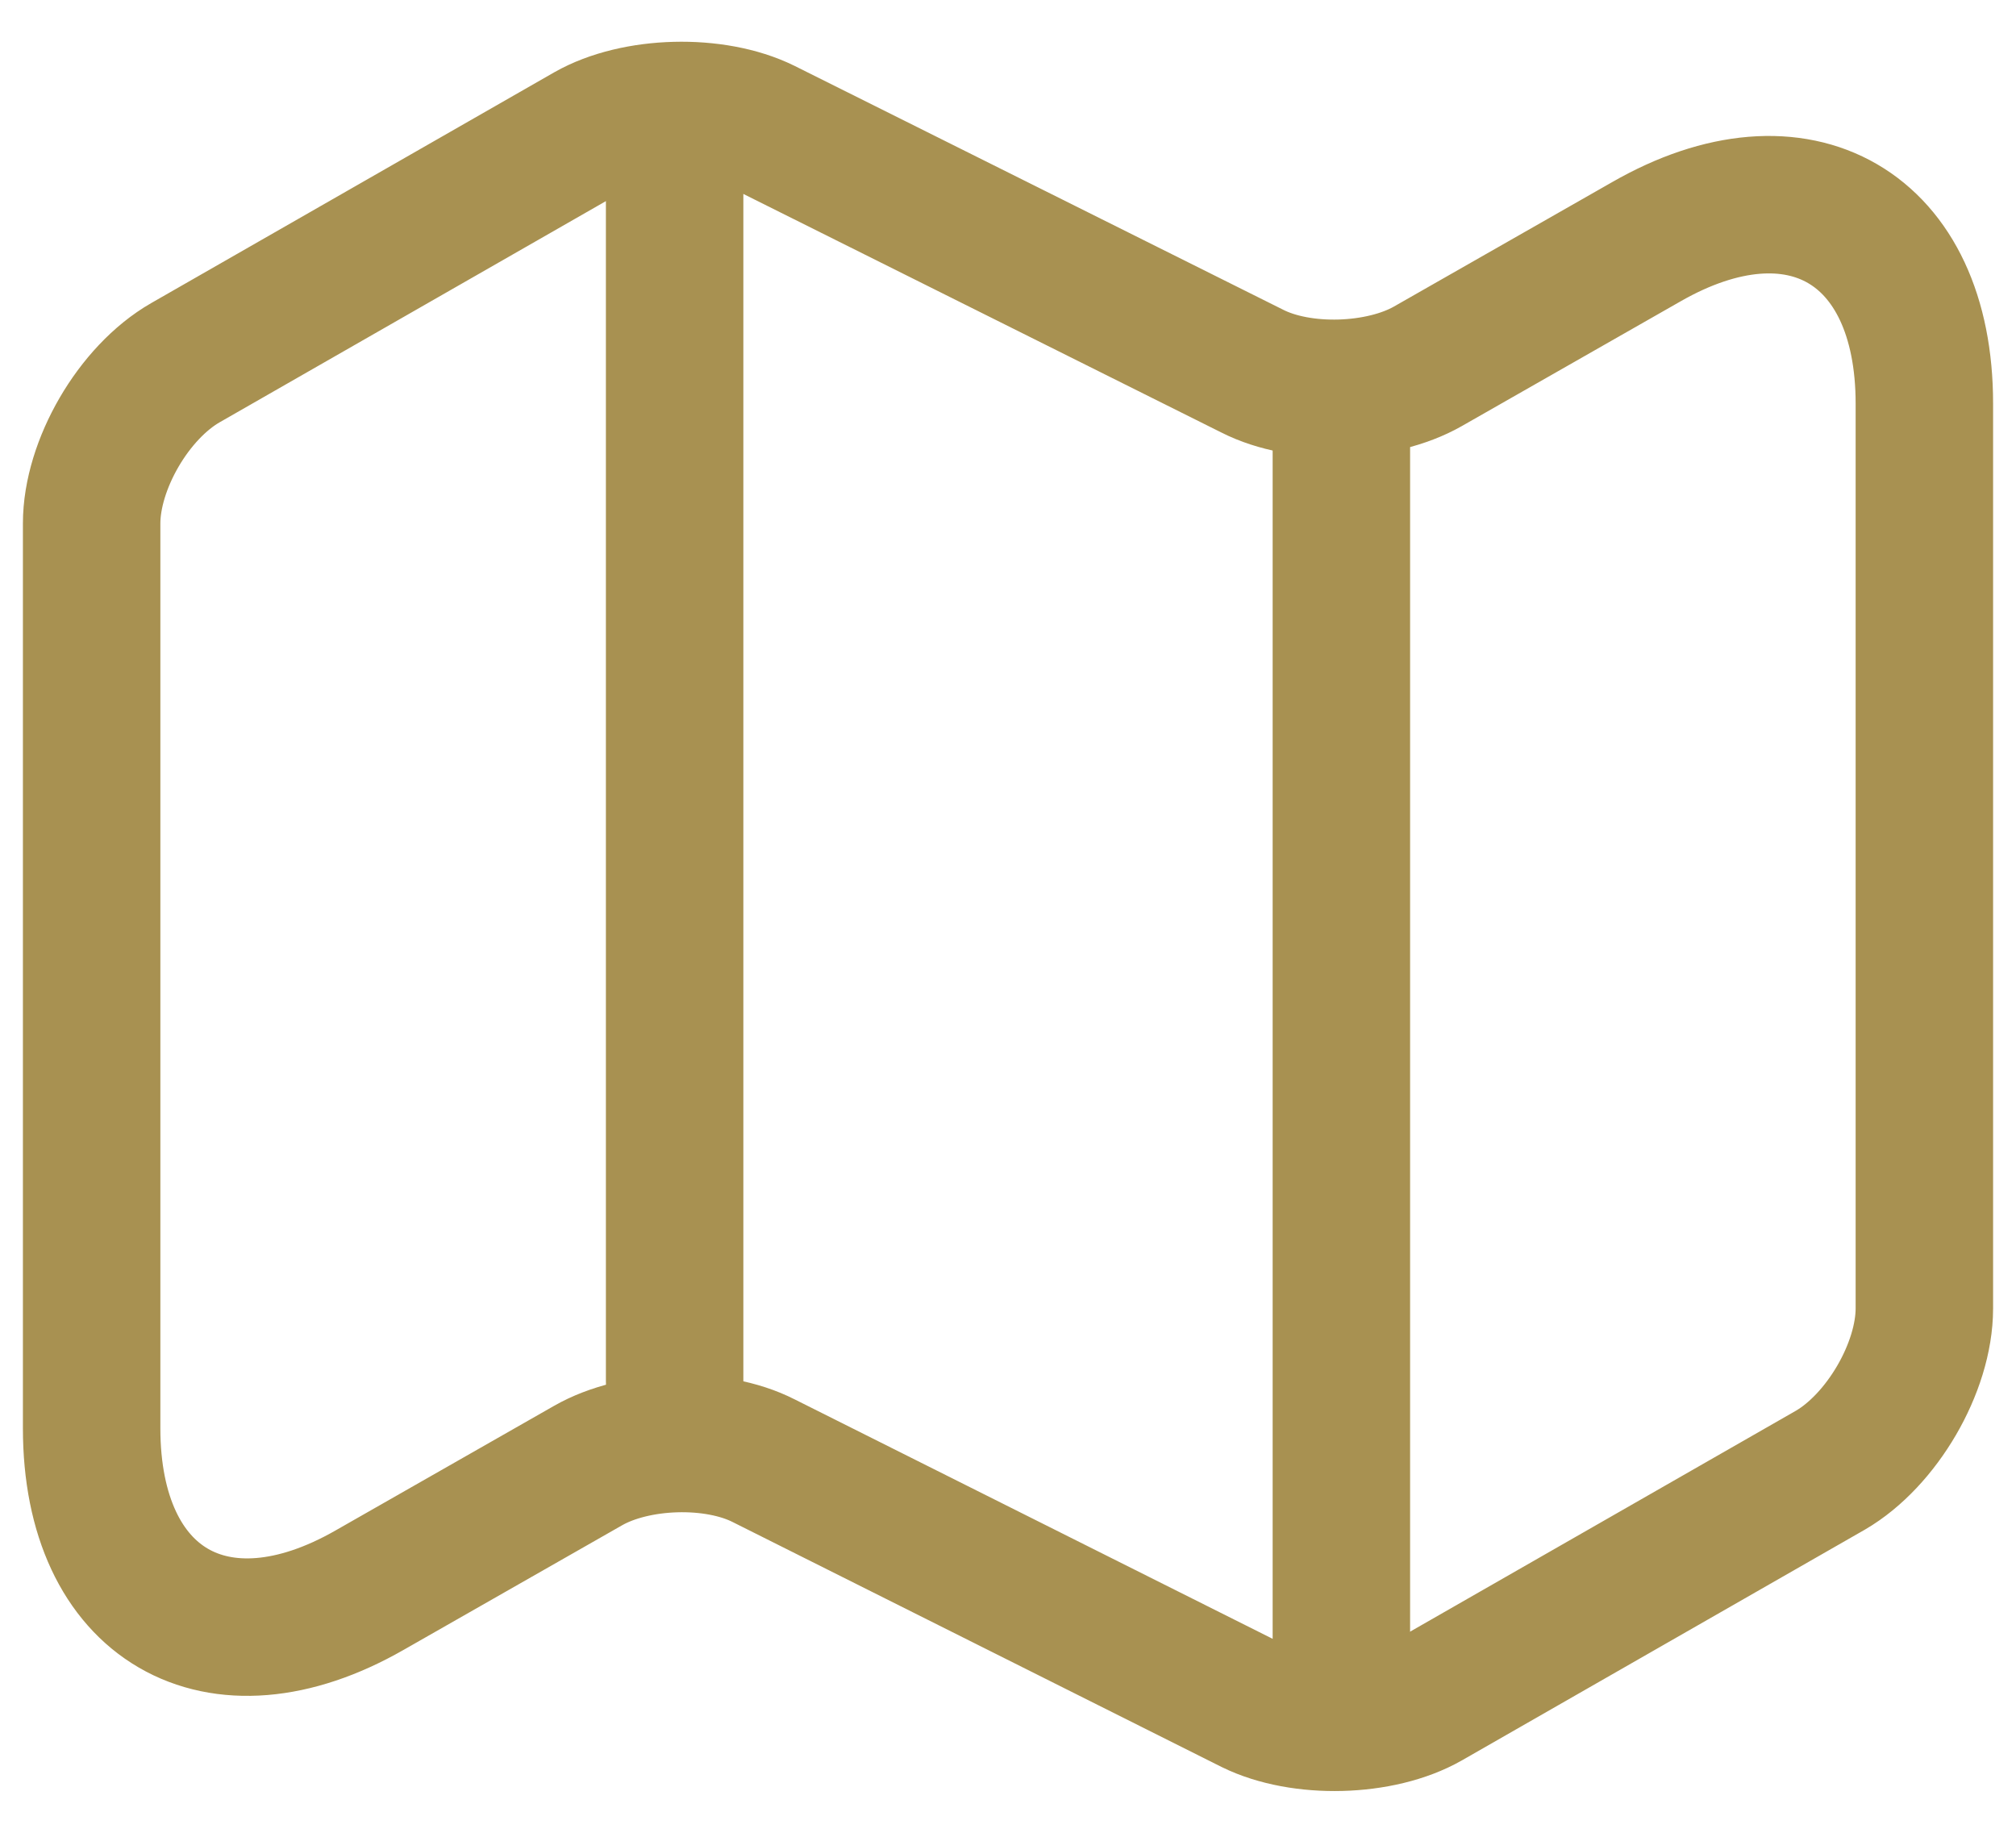
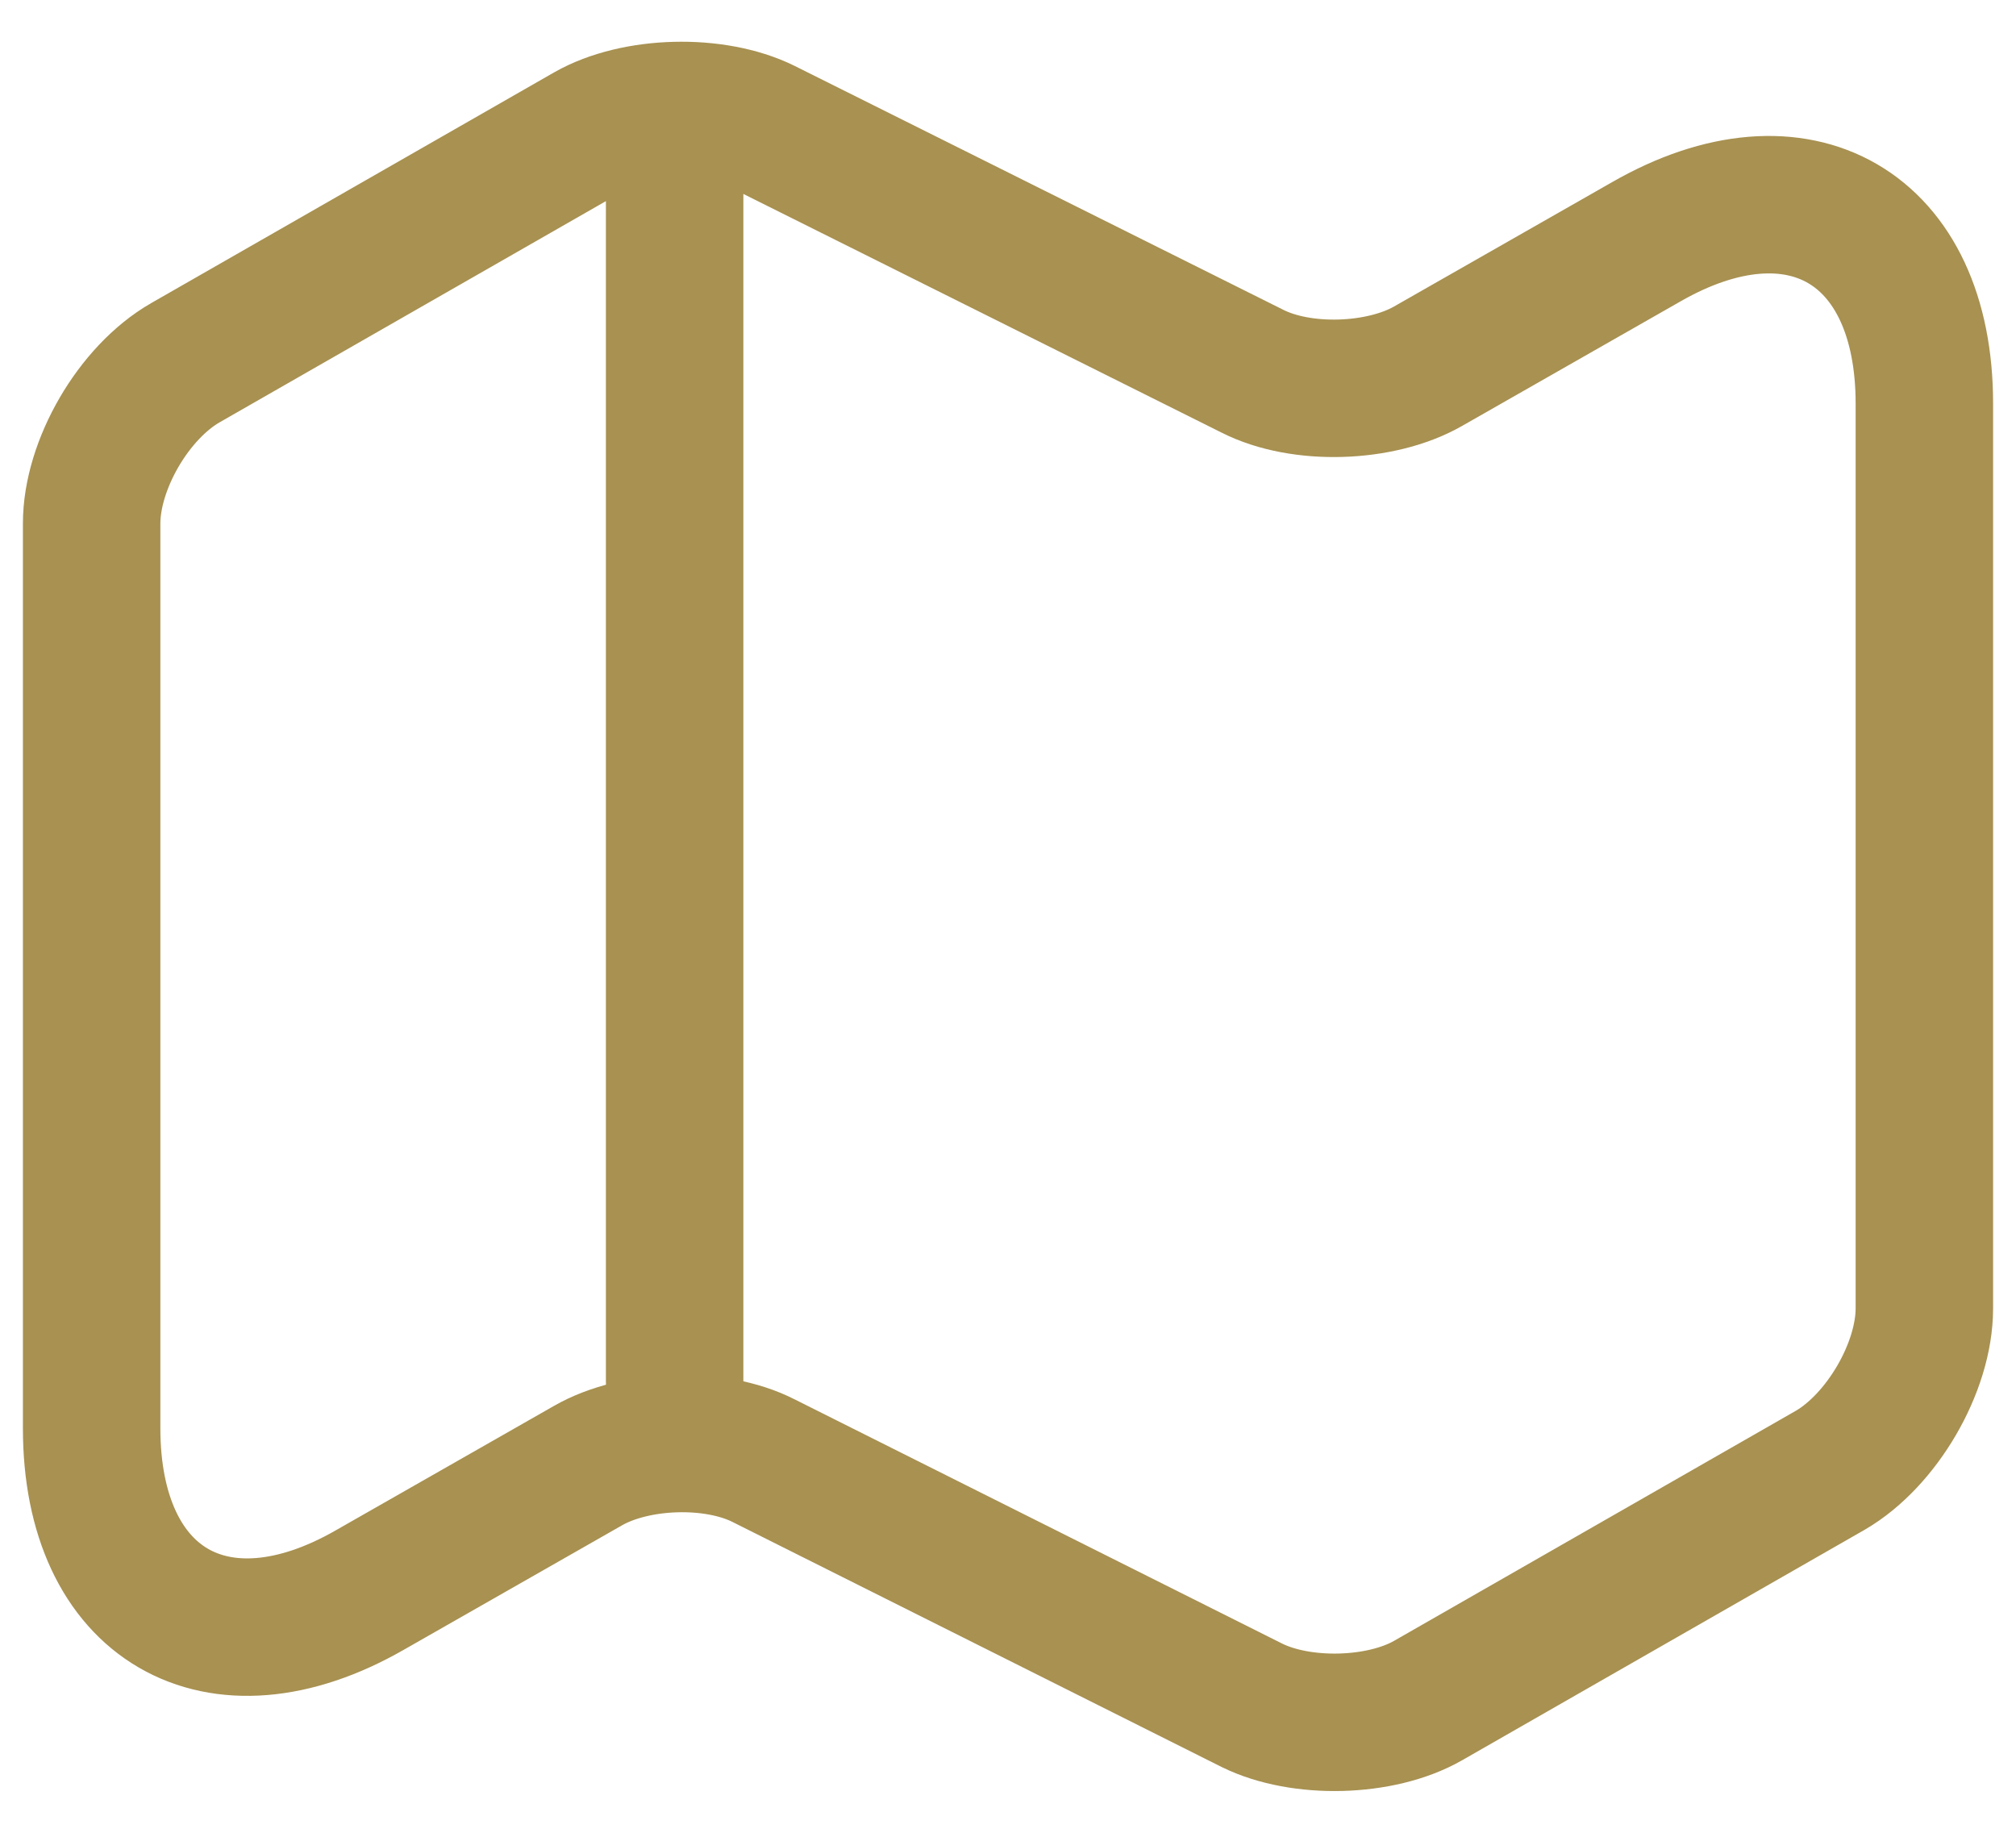
<svg xmlns="http://www.w3.org/2000/svg" width="22" height="20" viewBox="0 0 22 20" fill="none">
  <path d="M1 5.713V15.586C1 17.514 2.37 18.305 4.034 17.352L6.419 15.992C6.936 15.697 7.799 15.667 8.336 15.941L13.664 18.61C14.201 18.874 15.064 18.853 15.581 18.559L19.975 16.043C20.533 15.718 21 14.926 21 14.277V4.404C21 2.476 19.63 1.684 17.966 2.638L15.581 3.998C15.064 4.292 14.201 4.323 13.664 4.049L8.336 1.39C7.799 1.126 6.936 1.147 6.419 1.441L2.025 3.957C1.457 4.282 1 5.074 1 5.713Z" stroke="#A89151" stroke-width="1.5" stroke-linecap="round" stroke-linejoin="round" />
  <path d="M7.362 1.877V15.069" stroke="#A89151" stroke-width="1.5" stroke-linecap="round" stroke-linejoin="round" />
-   <path d="M14.638 4.536V18.113" stroke="#A89151" stroke-width="1.5" stroke-linecap="round" stroke-linejoin="round" />
</svg>